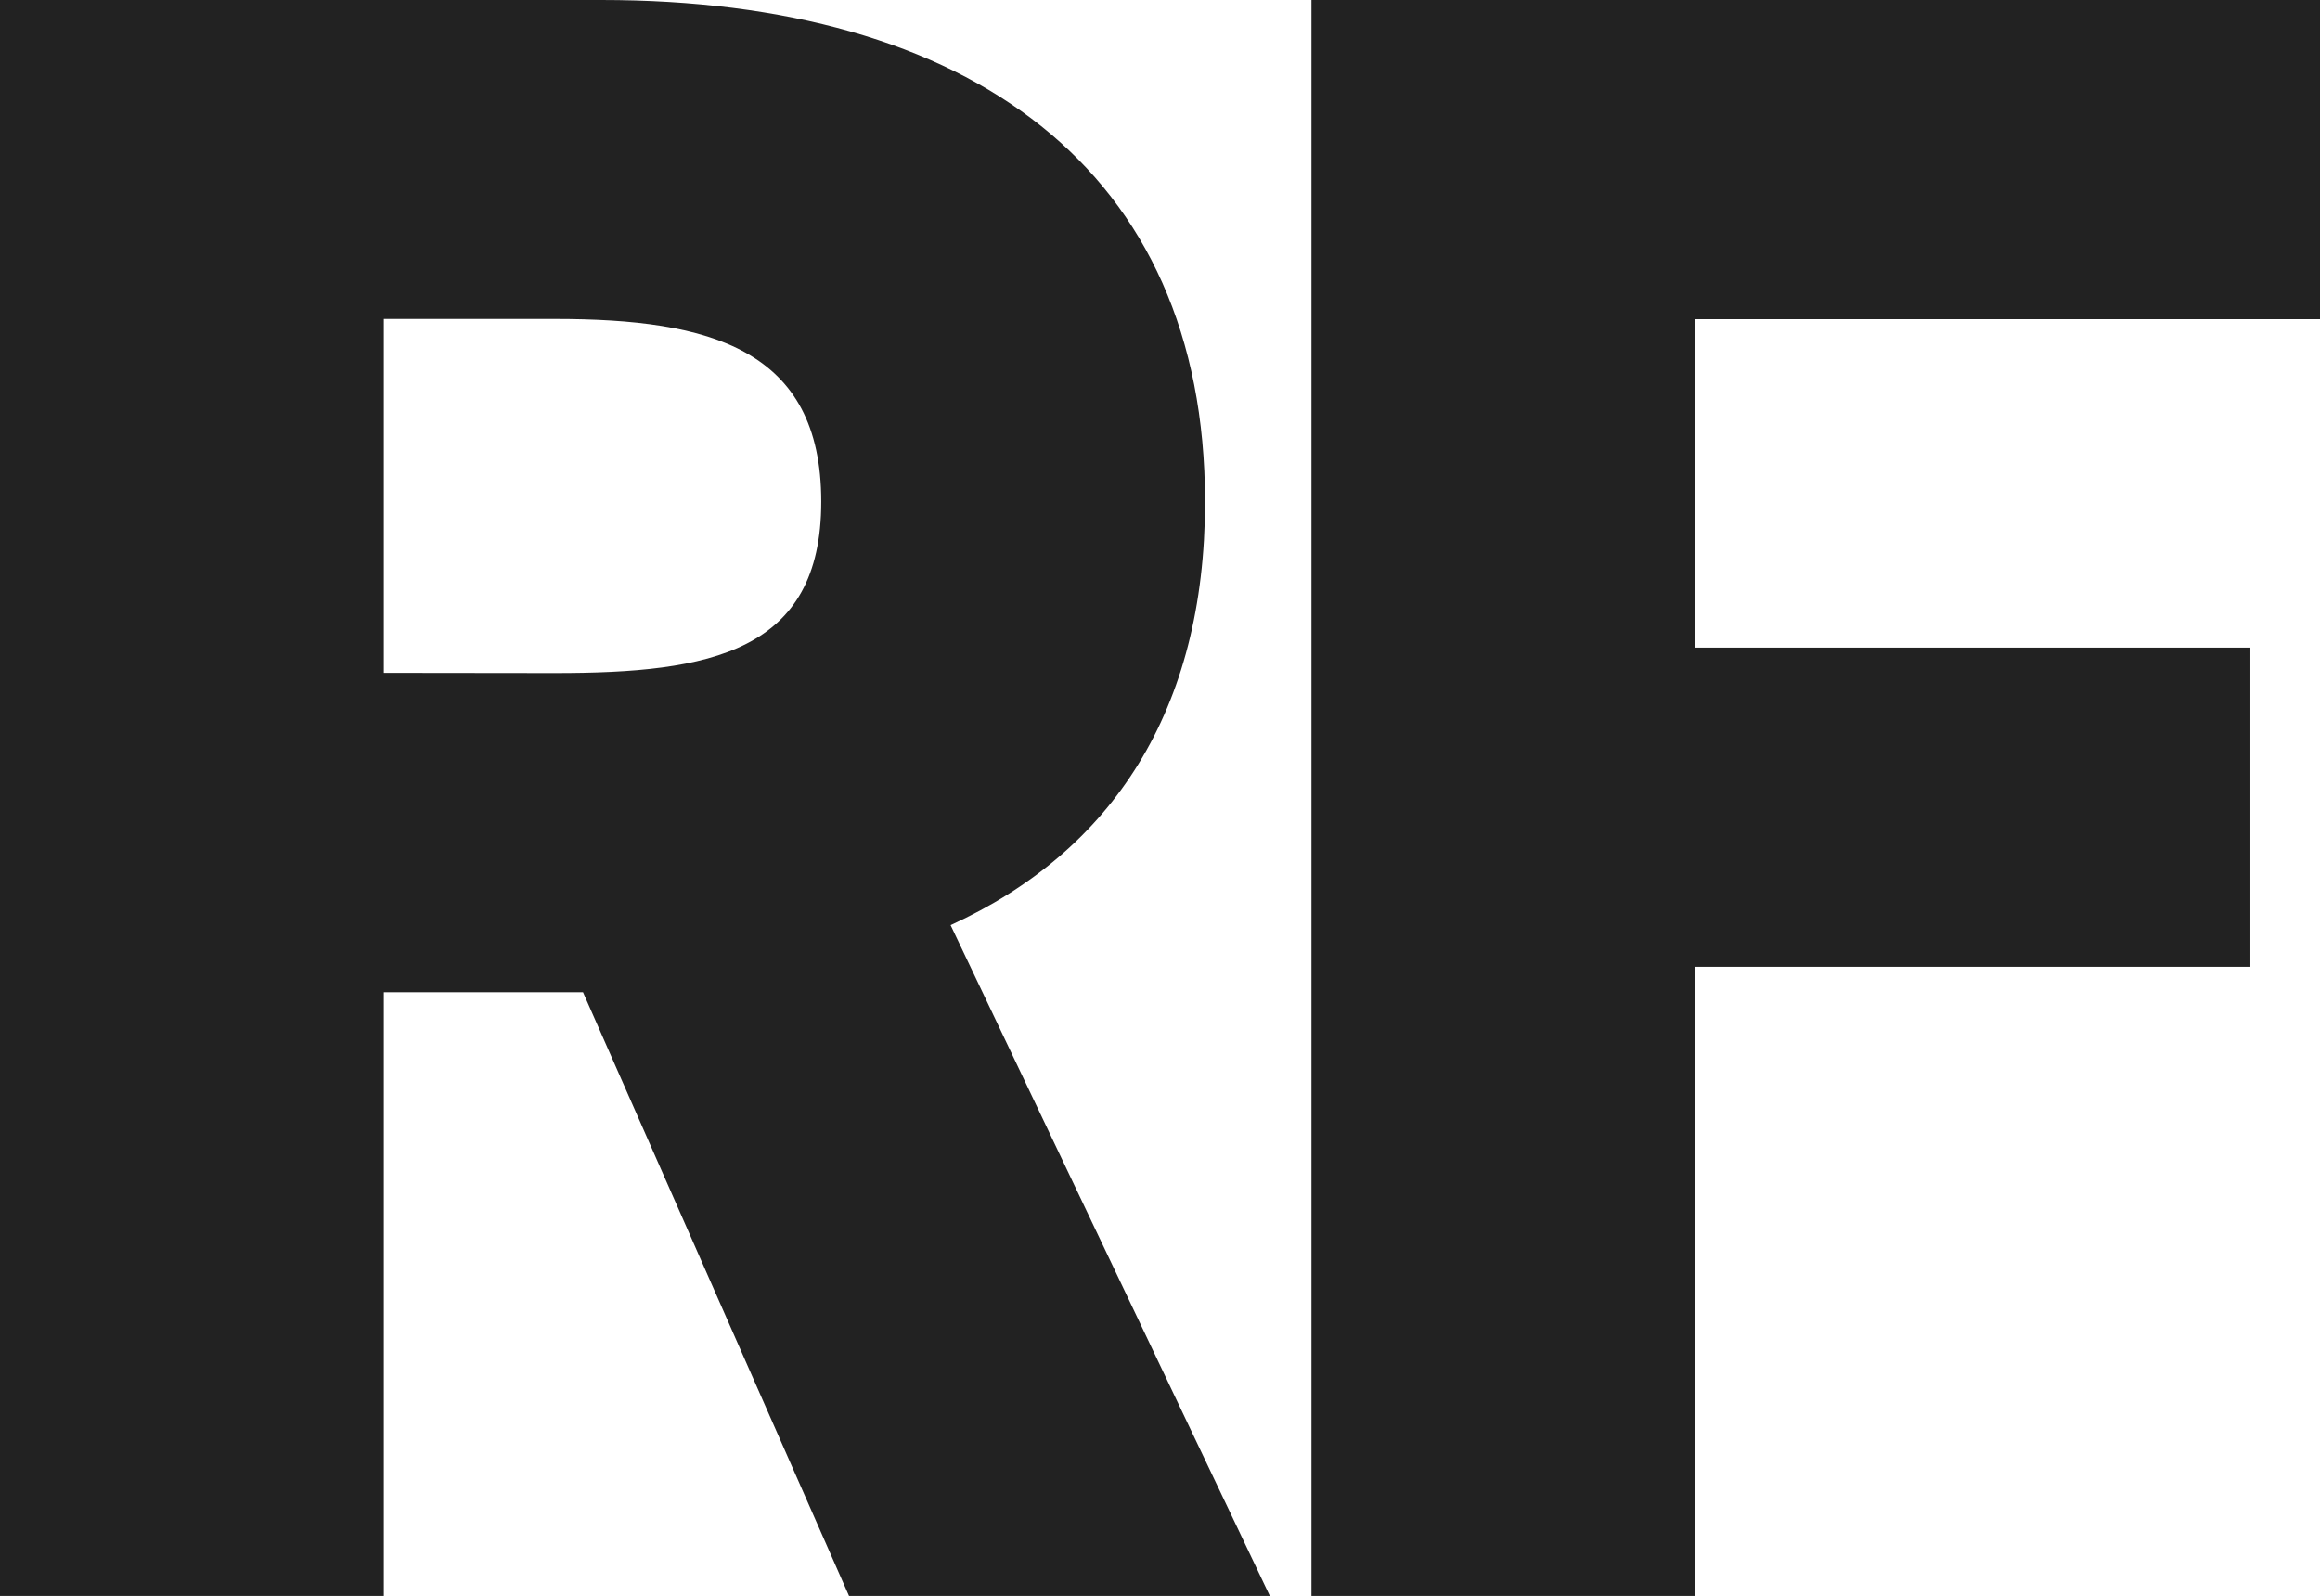
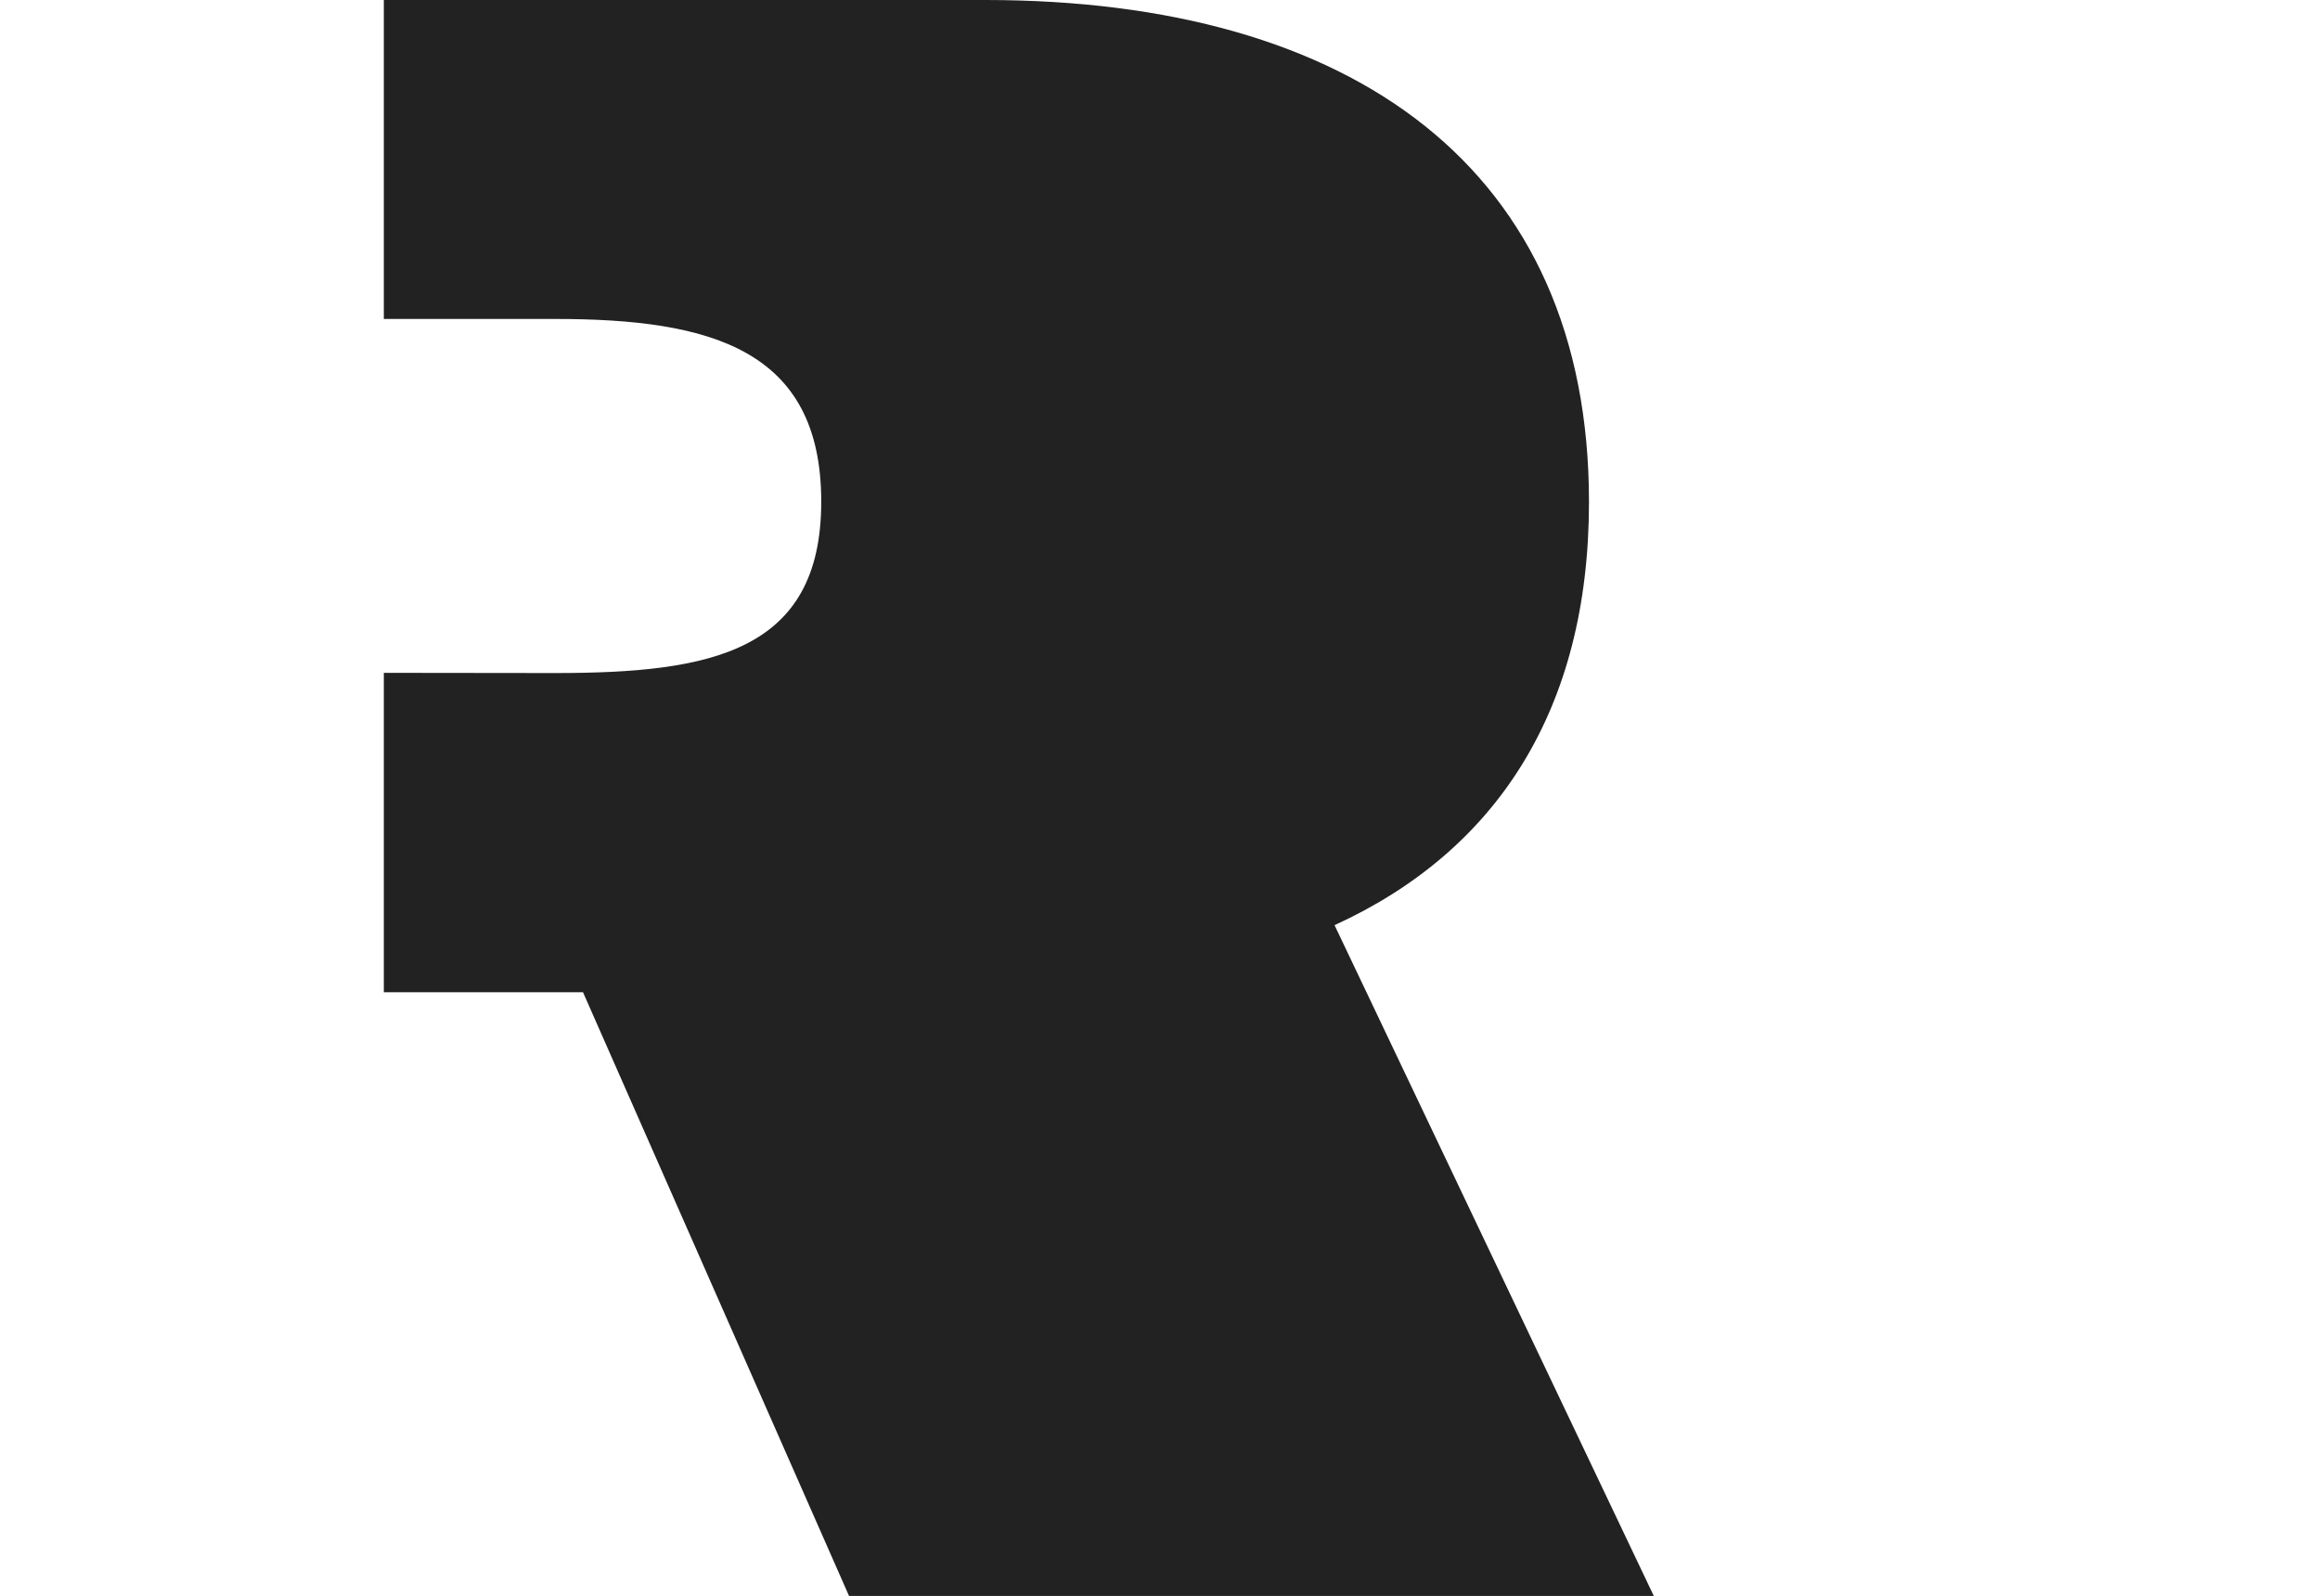
<svg xmlns="http://www.w3.org/2000/svg" width="56.853" height="39.113" viewBox="0 0 56.853 39.113">
  <g id="グループ_61349" data-name="グループ 61349" transform="translate(0)">
-     <path id="パス_97499" data-name="パス 97499" d="M322.8,40.624l-6.519-14.795H311.4V40.624h-9.409V1.511h14.738c9.013,0,14.795,4.138,14.795,12.3,0,5.1-2.267,8.56-6.235,10.374l7.823,16.439Zm-7.2-22.618c3.8,0,6.519-.51,6.519-4.2,0-3.741-2.721-4.478-6.519-4.478h-4.2v8.673Z" transform="translate(-301.994 -1.511)" fill="#222" />
-     <path id="パス_97500" data-name="パス 97500" d="M0,1.51V40.624H9.409V25.205h13.6V17.382H9.409V9.333H24.715V1.51Z" transform="translate(32.138 -1.51)" fill="#222" />
+     <path id="パス_97499" data-name="パス 97499" d="M322.8,40.624l-6.519-14.795H311.4V40.624V1.511h14.738c9.013,0,14.795,4.138,14.795,12.3,0,5.1-2.267,8.56-6.235,10.374l7.823,16.439Zm-7.2-22.618c3.8,0,6.519-.51,6.519-4.2,0-3.741-2.721-4.478-6.519-4.478h-4.2v8.673Z" transform="translate(-301.994 -1.511)" fill="#222" />
  </g>
</svg>